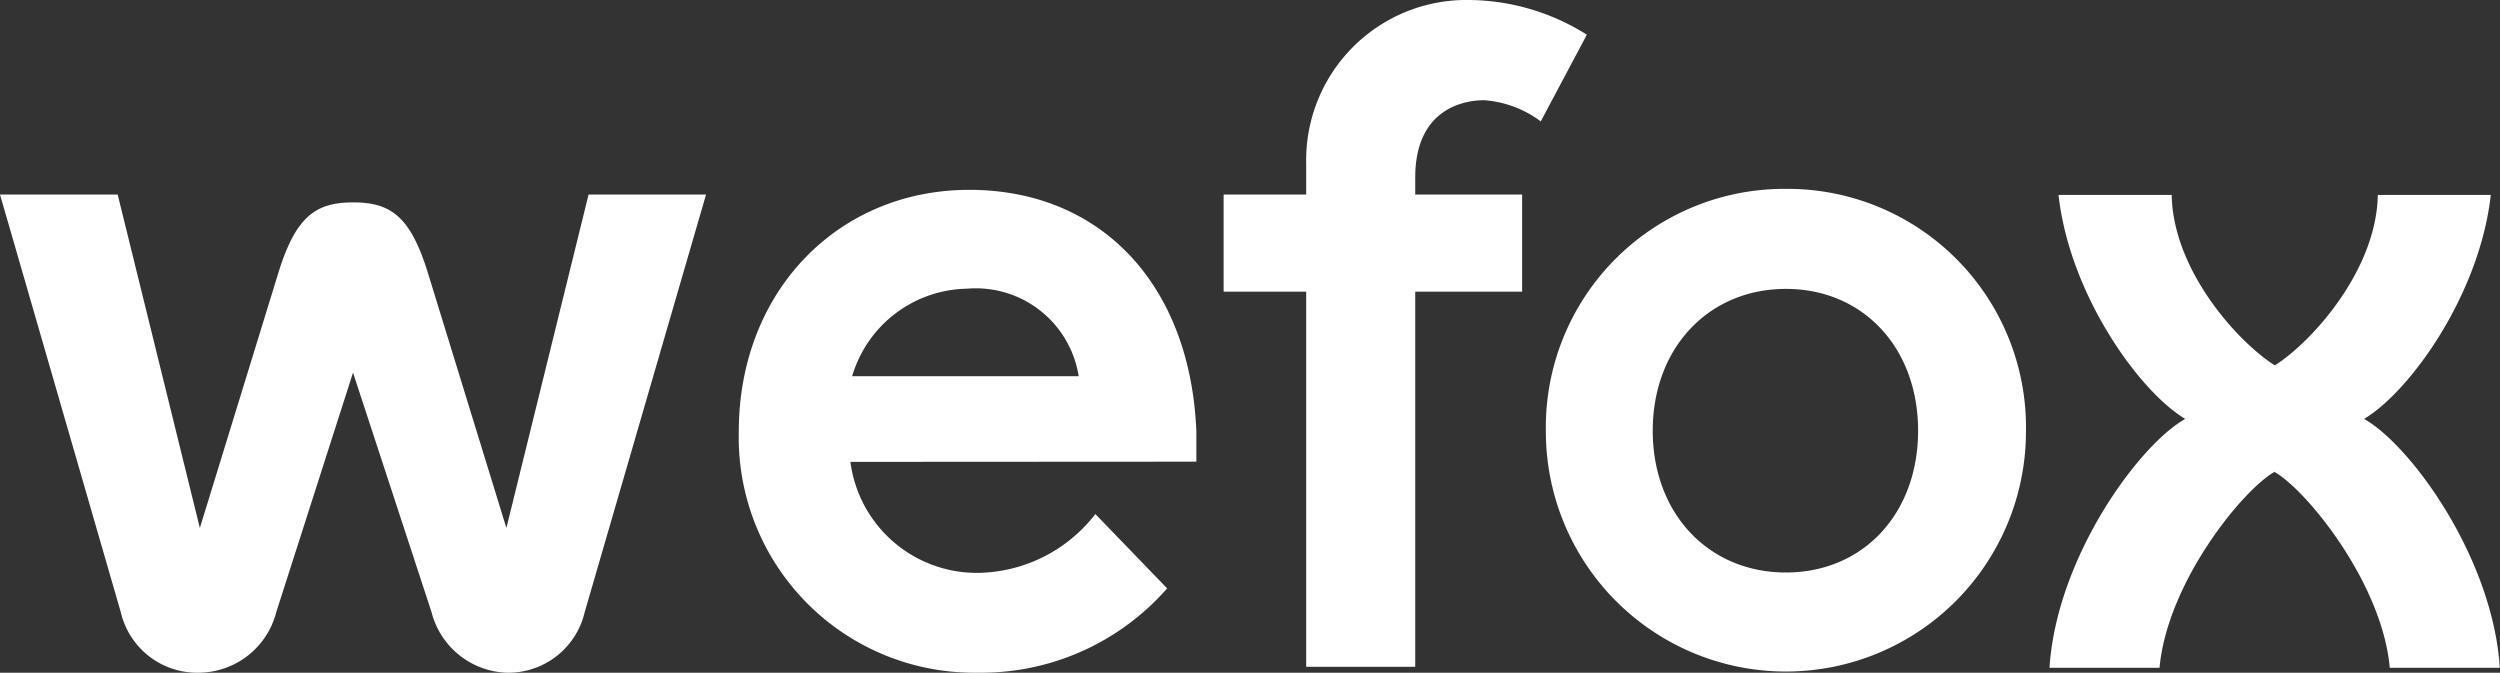
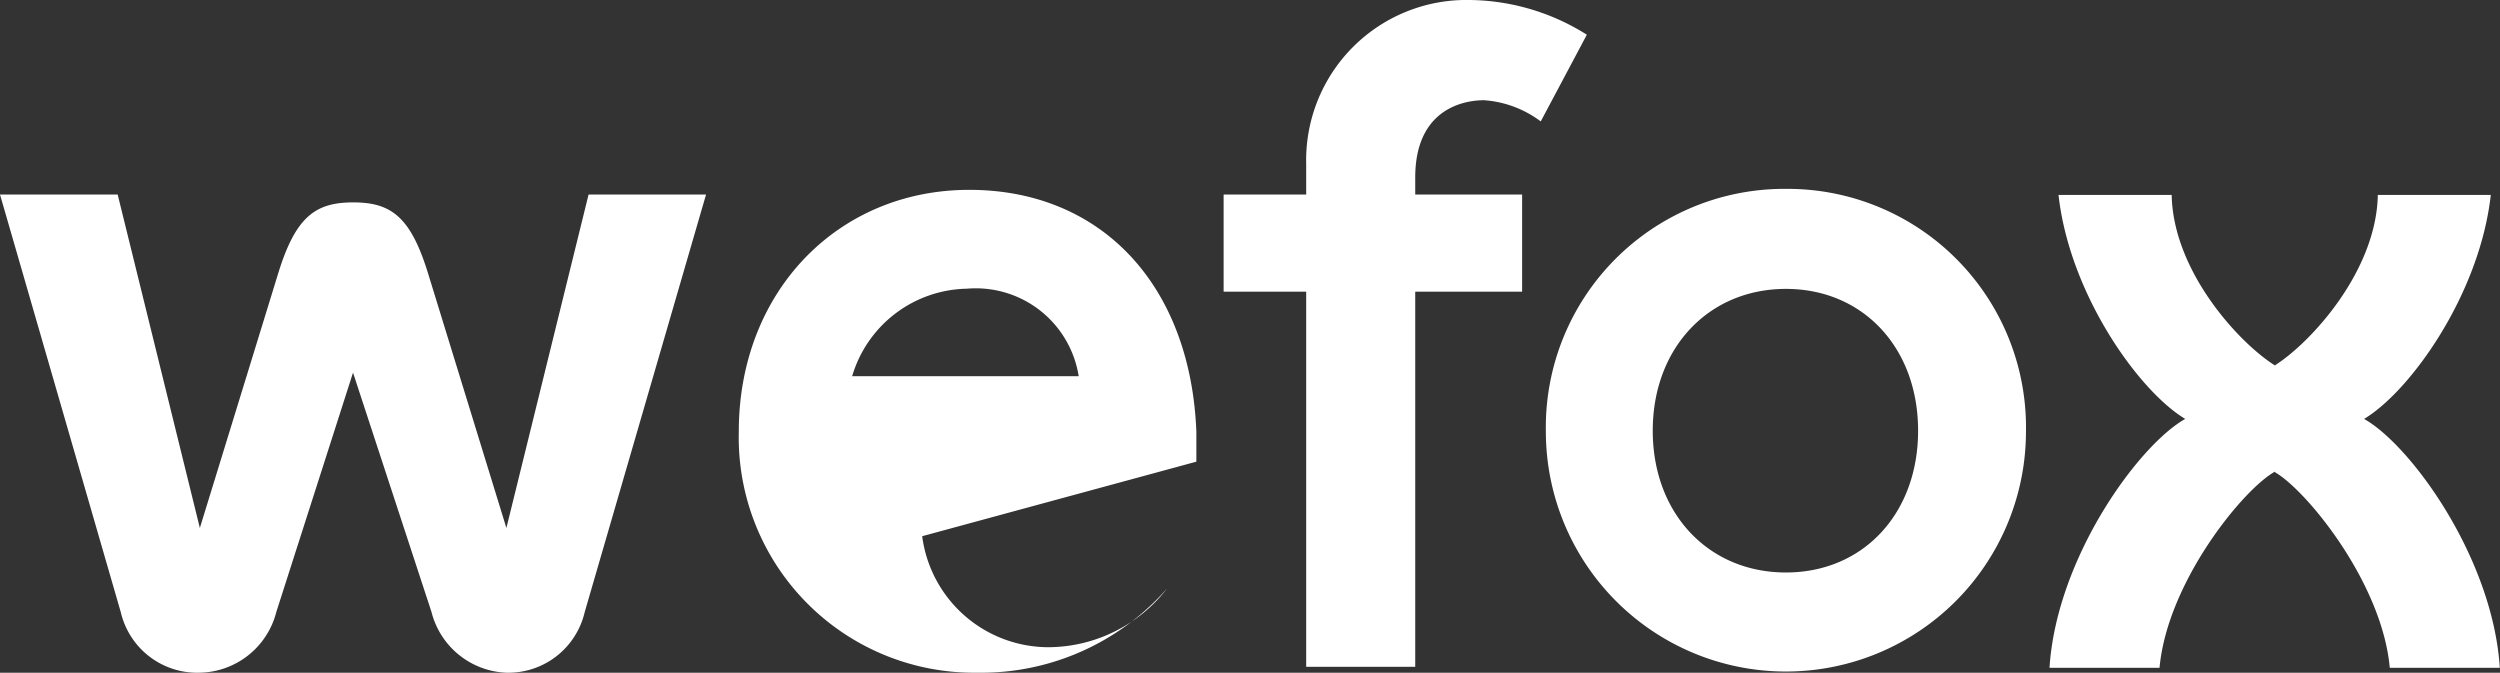
<svg xmlns="http://www.w3.org/2000/svg" id="Layer_1" data-name="Layer 1" viewBox="0 0 127.47 34.3">
  <rect x="0" y="0" width="127.47" height="34.3" fill="#333333" stroke="none" />
  <defs>
    <style>.cls-1{fill:#fff;}</style>
  </defs>
-   <path class="cls-1" d="M91.06,9.63A12.16,12.16,0,0,0,78.82,22a12.24,12.24,0,1,0,24.48,0A12.16,12.16,0,0,0,91.06,9.63Zm0,19.56c-3.94,0-6.79-3-6.79-7.23s2.86-7.23,6.79-7.23,6.74,3,6.74,7.23S95,29.19,91.06,29.19ZM18,10.29h0m18-.37-6.19,21.3a4,4,0,0,1-4,3.08A4.11,4.11,0,0,1,22,31.2L18,19,14.09,31.2a4.11,4.11,0,0,1-3.93,3.1,4,4,0,0,1-4-3.08L0,9.92H6l4.19,17,4-13c.89-2.88,1.9-3.6,3.82-3.6s2.92.72,3.81,3.6l4,13,4.19-17Zm7.45,9.26a6.22,6.22,0,0,1,5.85-4.46A5.31,5.31,0,0,1,55,19.18ZM61,23.54V22c-.3-7.49-4.86-12.32-11.58-12.32S37.67,14.89,37.67,22A12,12,0,0,0,49.82,34.3,12.61,12.61,0,0,0,59.51,30l-3.66-3.79a7.69,7.69,0,0,1-6,3,6.5,6.5,0,0,1-6.49-5.66ZM72.16,9.05v.87h5.45v4.95H72.16V34H66.6V14.87H62.39V9.92H66.6V8.36A8.17,8.17,0,0,1,74.91,0a11.4,11.4,0,0,1,6,1.77L78.56,6.19a5.46,5.46,0,0,0-2.89-1.08C74.62,5.11,72.16,5.56,72.16,9.05Zm43.83,15c-1.62.9-5.48,5.63-5.88,10H104.5c.36-5.62,4.55-11.36,6.92-12.69-2.37-1.42-5.9-6.37-6.46-11.42h5.77c.07,3.87,3.4,7.52,5.26,8.69,1.85-1.17,5.18-4.82,5.25-8.69H127c-.56,5.05-4.09,10-6.46,11.42,2.37,1.33,6.56,7.07,6.92,12.69h-5.61C121.46,29.71,117.6,25,116,24.08Z" />
+   <path class="cls-1" d="M91.06,9.63A12.16,12.16,0,0,0,78.82,22a12.24,12.24,0,1,0,24.48,0A12.16,12.16,0,0,0,91.06,9.63Zm0,19.56c-3.94,0-6.79-3-6.79-7.23s2.86-7.23,6.79-7.23,6.74,3,6.74,7.23S95,29.19,91.06,29.19ZM18,10.29h0m18-.37-6.19,21.3a4,4,0,0,1-4,3.08A4.11,4.11,0,0,1,22,31.2L18,19,14.09,31.2a4.11,4.11,0,0,1-3.93,3.1,4,4,0,0,1-4-3.08L0,9.92H6l4.19,17,4-13c.89-2.88,1.9-3.6,3.82-3.6s2.92.72,3.81,3.6l4,13,4.19-17Zm7.45,9.26a6.22,6.22,0,0,1,5.85-4.46A5.31,5.31,0,0,1,55,19.18ZM61,23.54V22c-.3-7.49-4.86-12.32-11.58-12.32S37.67,14.89,37.67,22A12,12,0,0,0,49.82,34.3,12.61,12.61,0,0,0,59.51,30a7.69,7.69,0,0,1-6,3,6.5,6.5,0,0,1-6.49-5.66ZM72.16,9.05v.87h5.45v4.95H72.16V34H66.6V14.87H62.39V9.92H66.6V8.36A8.17,8.17,0,0,1,74.91,0a11.4,11.4,0,0,1,6,1.77L78.56,6.19a5.46,5.46,0,0,0-2.89-1.08C74.62,5.11,72.16,5.56,72.16,9.05Zm43.83,15c-1.62.9-5.48,5.63-5.88,10H104.5c.36-5.62,4.55-11.36,6.92-12.69-2.37-1.42-5.9-6.37-6.46-11.42h5.77c.07,3.87,3.4,7.52,5.26,8.69,1.85-1.17,5.18-4.82,5.25-8.69H127c-.56,5.05-4.09,10-6.46,11.42,2.37,1.33,6.56,7.07,6.92,12.69h-5.61C121.46,29.71,117.6,25,116,24.08Z" />
</svg>